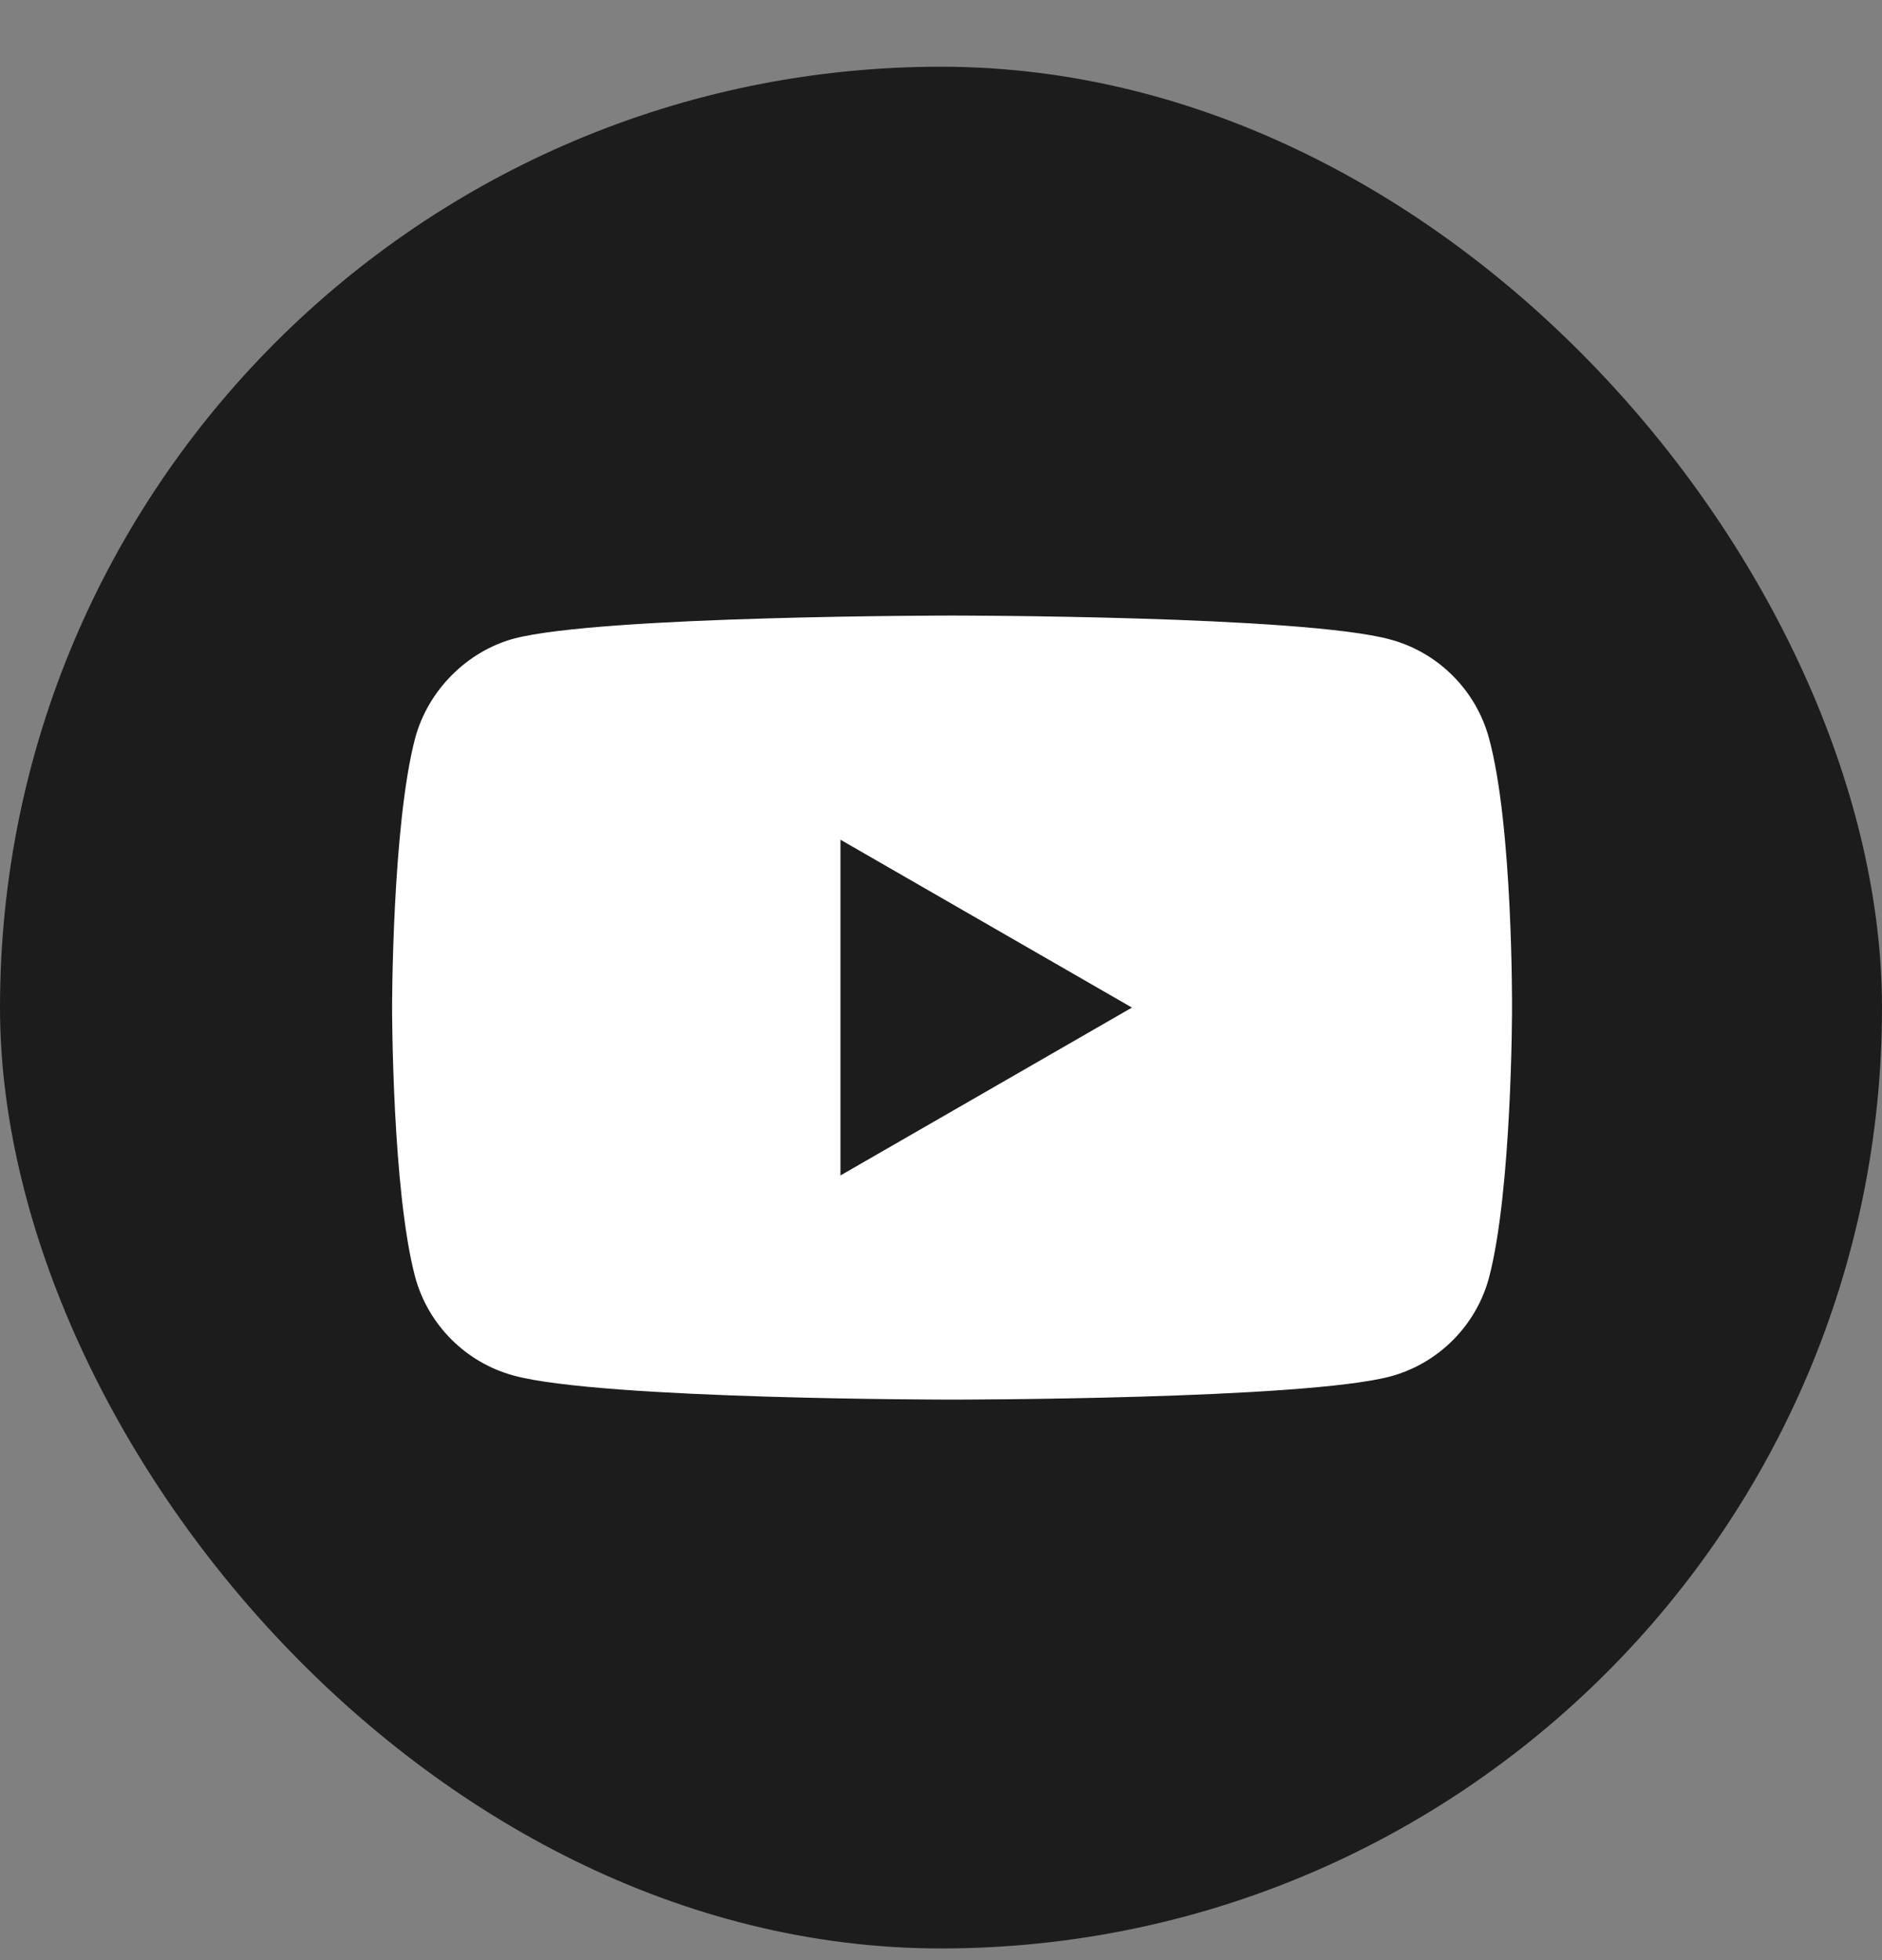
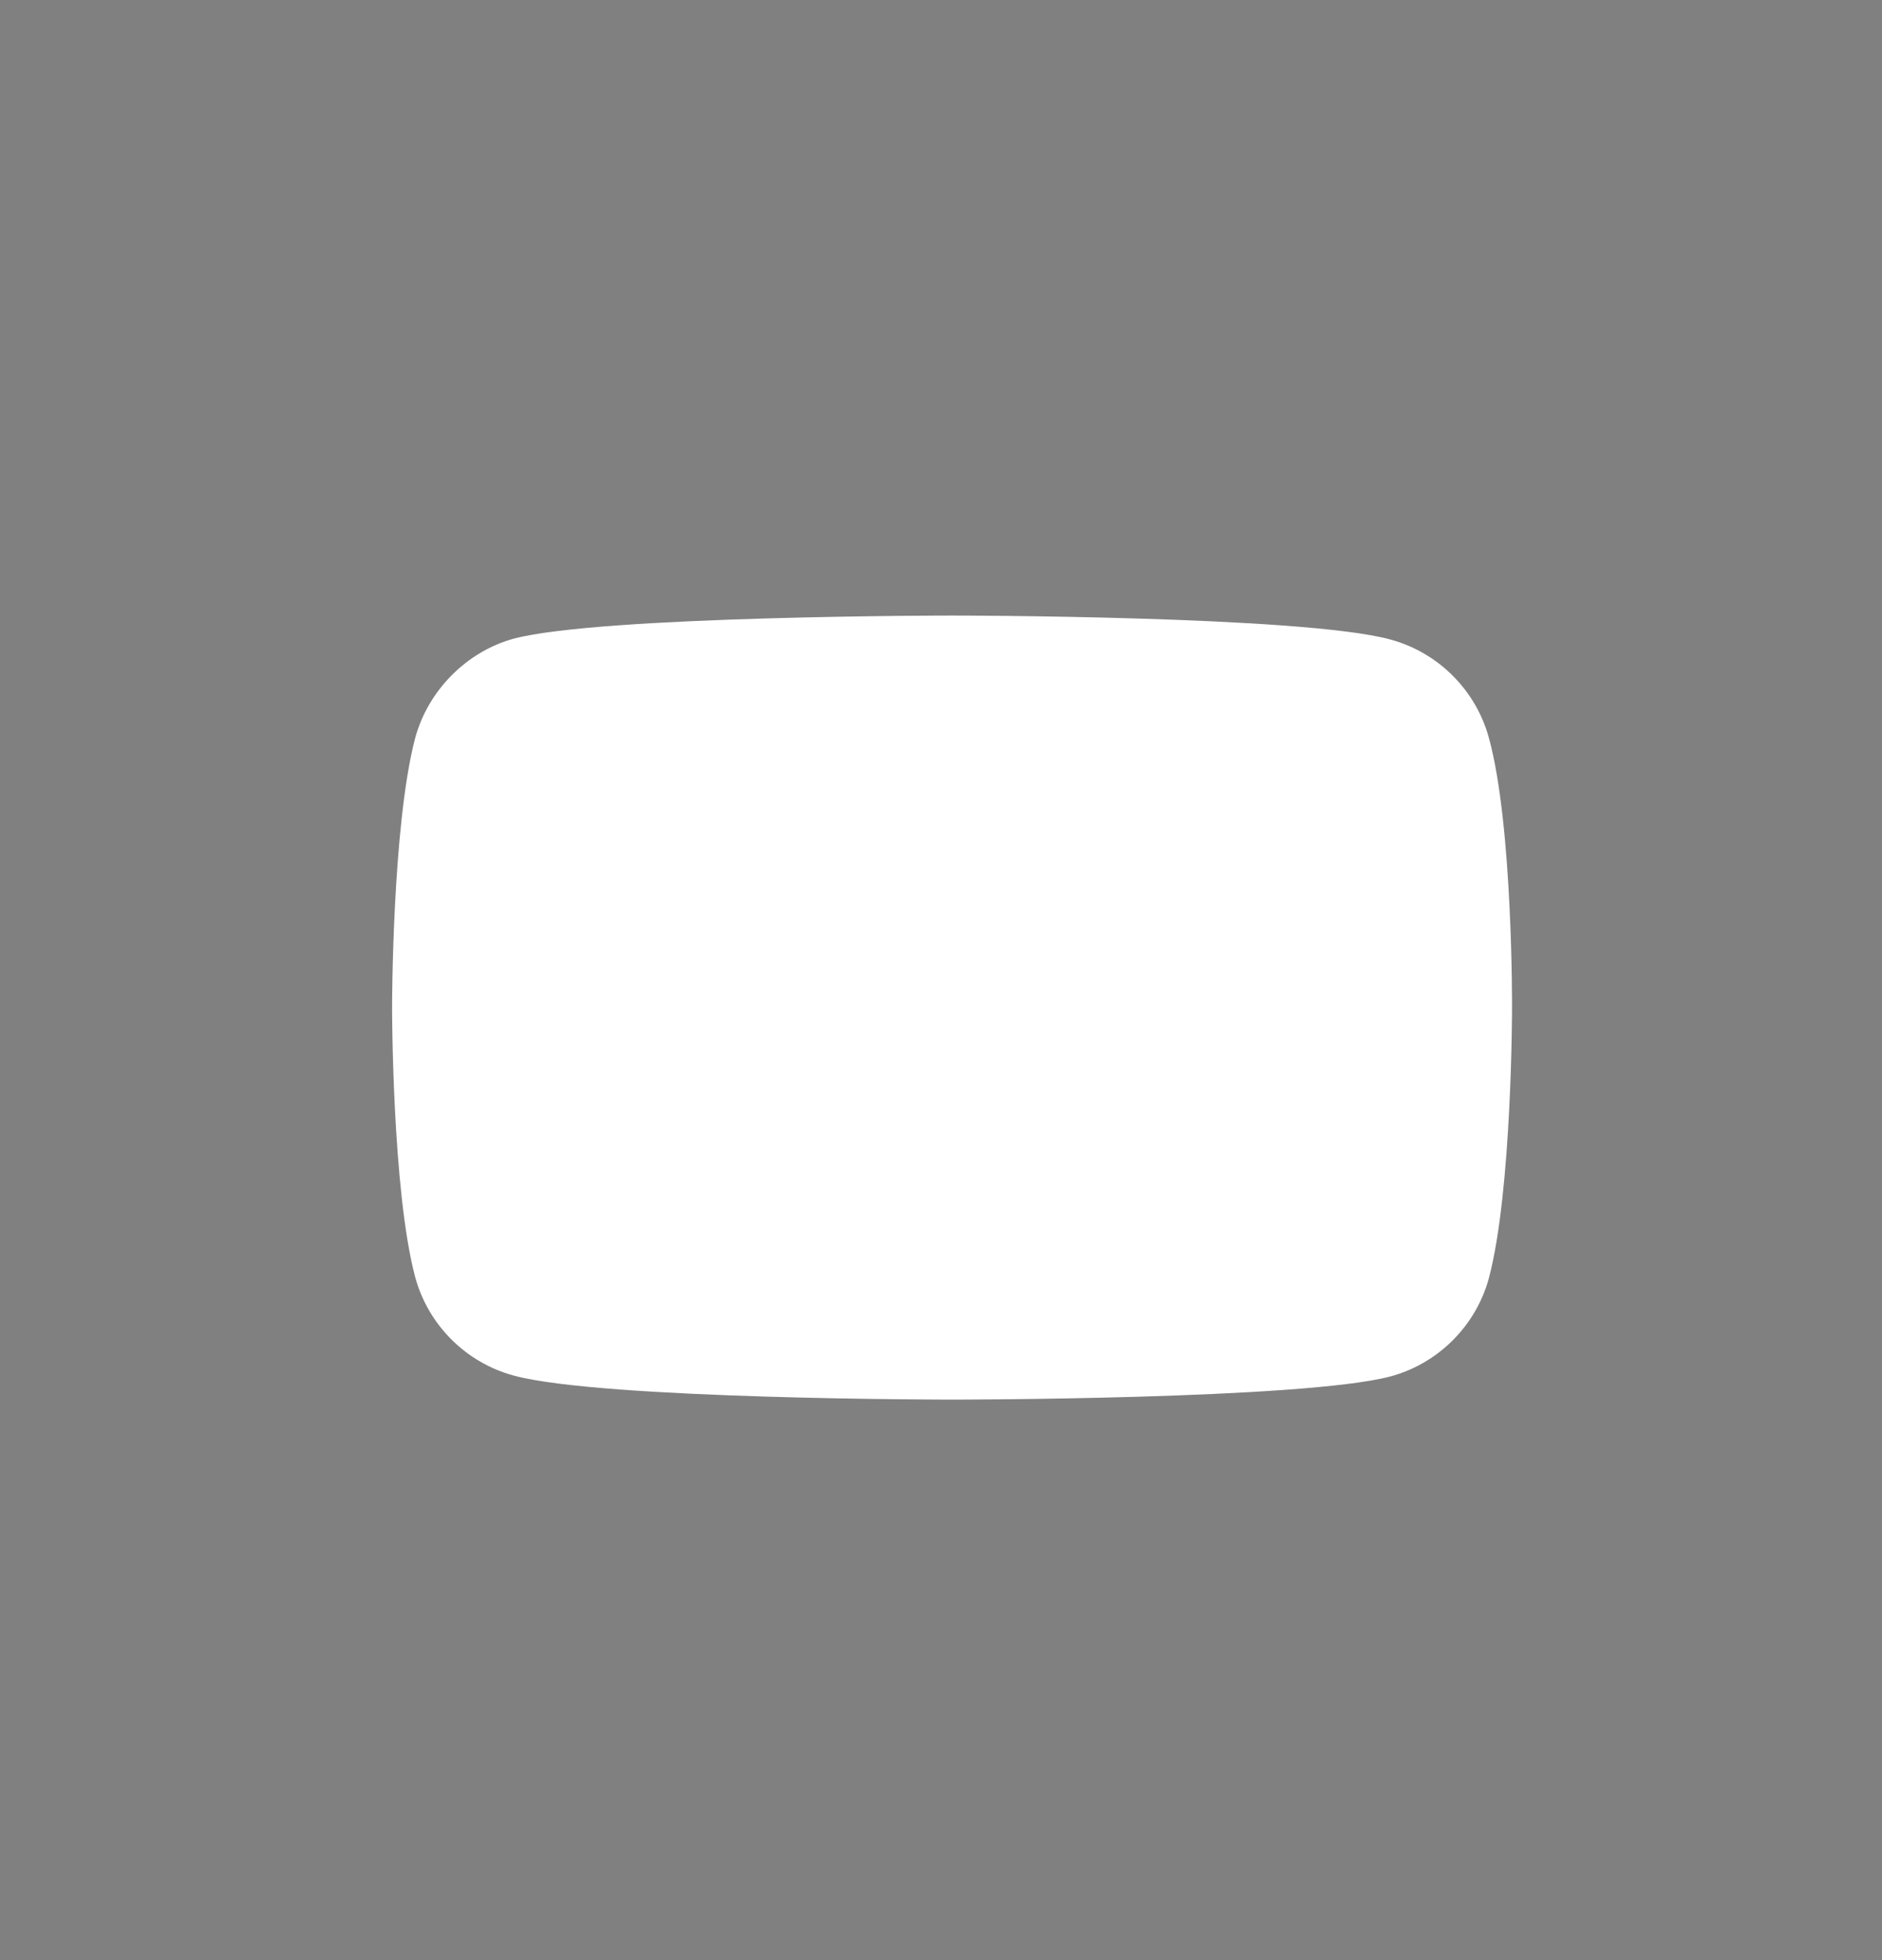
<svg xmlns="http://www.w3.org/2000/svg" width="24" height="25" viewBox="0 0 24 25" fill="none">
  <rect x="0" y="0" width="24" height="25" fill="#808080" stroke="none" />
-   <rect y="0.851" width="24" height="24" rx="12" fill="#1C1C1C" />
  <path d="M18.988 9.415C18.823 8.804 18.341 8.321 17.729 8.156C16.612 7.851 12.141 7.851 12.141 7.851C12.141 7.851 7.671 7.851 6.553 8.145C5.953 8.309 5.459 8.804 5.294 9.415C5 10.533 5 12.851 5 12.851C5 12.851 5 15.18 5.294 16.286C5.459 16.898 5.941 17.38 6.553 17.545C7.682 17.851 12.141 17.851 12.141 17.851C12.141 17.851 16.612 17.851 17.729 17.556C18.341 17.392 18.823 16.909 18.988 16.298C19.282 15.18 19.282 12.862 19.282 12.862C19.282 12.862 19.294 10.533 18.988 9.415Z" fill="white" />
-   <path d="M10.718 14.992L14.435 12.851L10.718 10.71V14.992Z" fill="#1C1C1C" />
</svg>